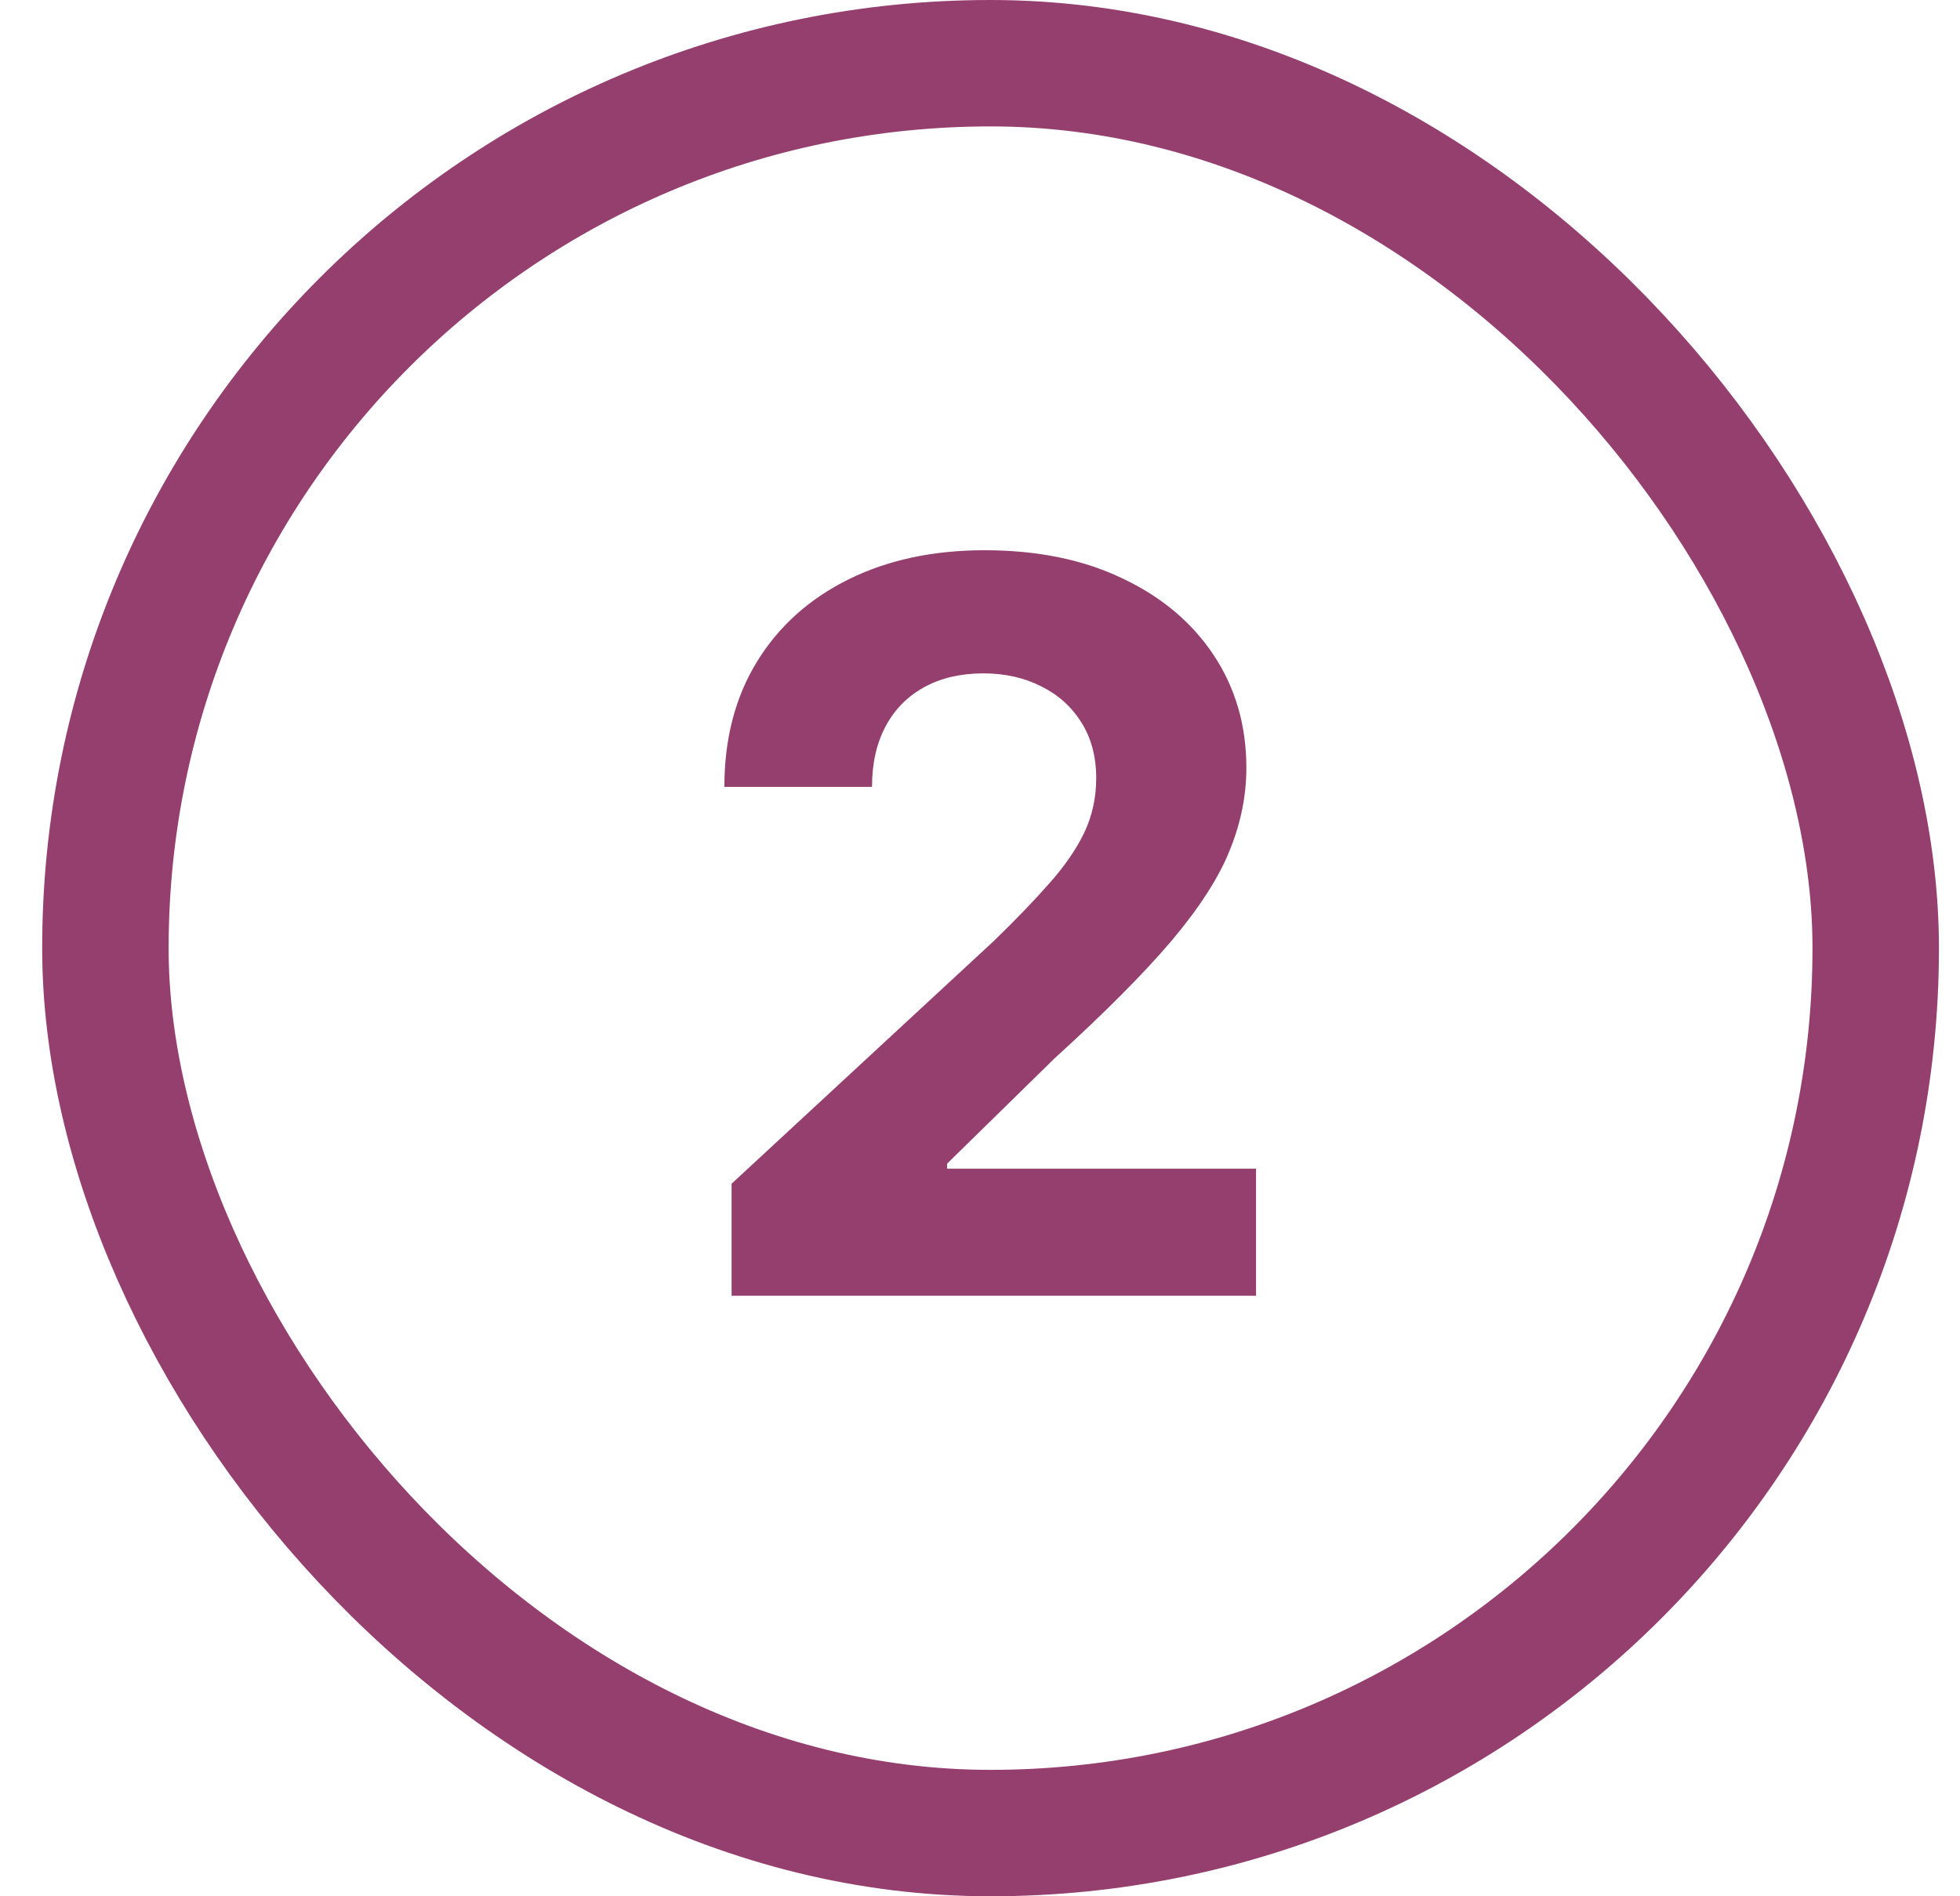
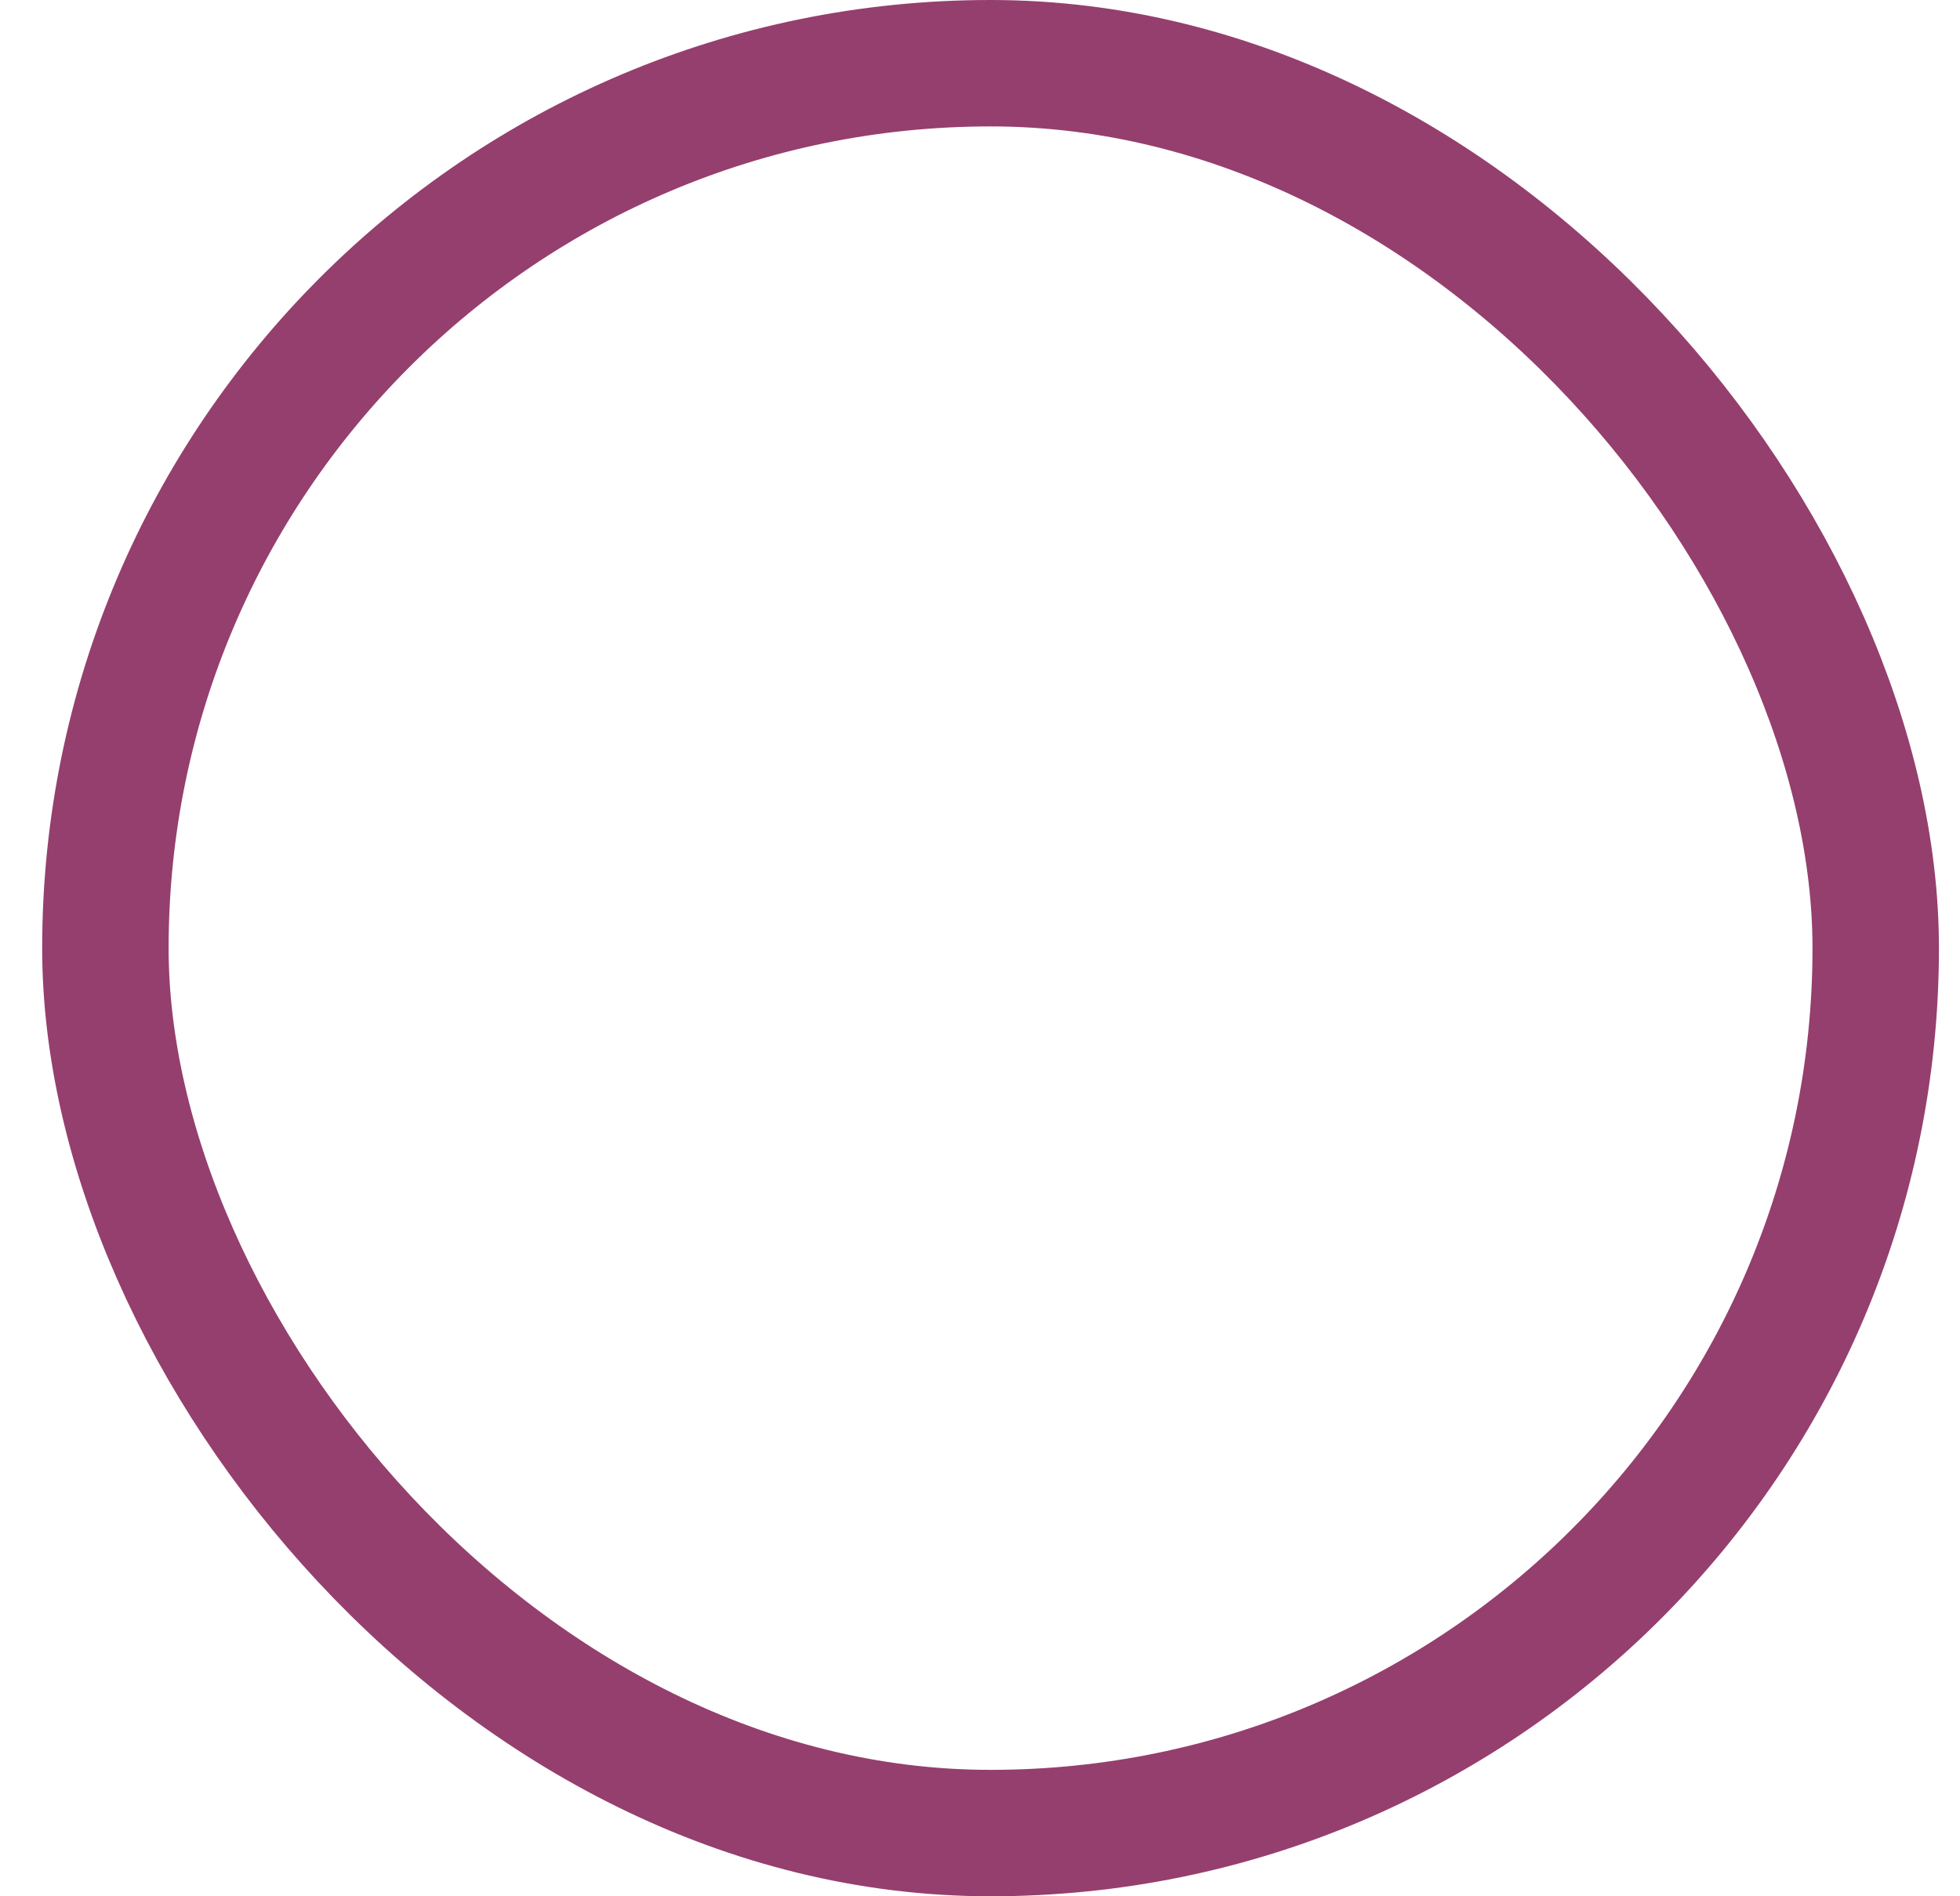
<svg xmlns="http://www.w3.org/2000/svg" fill="none" viewBox="0 0 31 30" height="30" width="31">
  <rect stroke-width="2" stroke="#953F6E" rx="14" height="28" width="28" y="1" x="1.667" />
-   <path fill="#953F6E" d="M11.571 20.5V18.727L15.713 14.892C16.065 14.551 16.36 14.244 16.599 13.972C16.841 13.699 17.025 13.432 17.15 13.171C17.275 12.905 17.338 12.619 17.338 12.312C17.338 11.972 17.26 11.678 17.105 11.432C16.949 11.182 16.737 10.991 16.468 10.858C16.199 10.722 15.895 10.653 15.554 10.653C15.197 10.653 14.887 10.725 14.622 10.869C14.357 11.013 14.152 11.22 14.008 11.489C13.864 11.758 13.792 12.078 13.792 12.449H11.457C11.457 11.688 11.629 11.027 11.974 10.466C12.319 9.905 12.802 9.472 13.423 9.165C14.044 8.858 14.76 8.705 15.571 8.705C16.404 8.705 17.129 8.852 17.747 9.148C18.368 9.439 18.851 9.845 19.196 10.364C19.54 10.883 19.713 11.477 19.713 12.148C19.713 12.587 19.625 13.021 19.451 13.449C19.281 13.877 18.976 14.352 18.537 14.875C18.097 15.394 17.478 16.017 16.679 16.744L14.98 18.409V18.489H19.866V20.5H11.571Z" />
</svg>